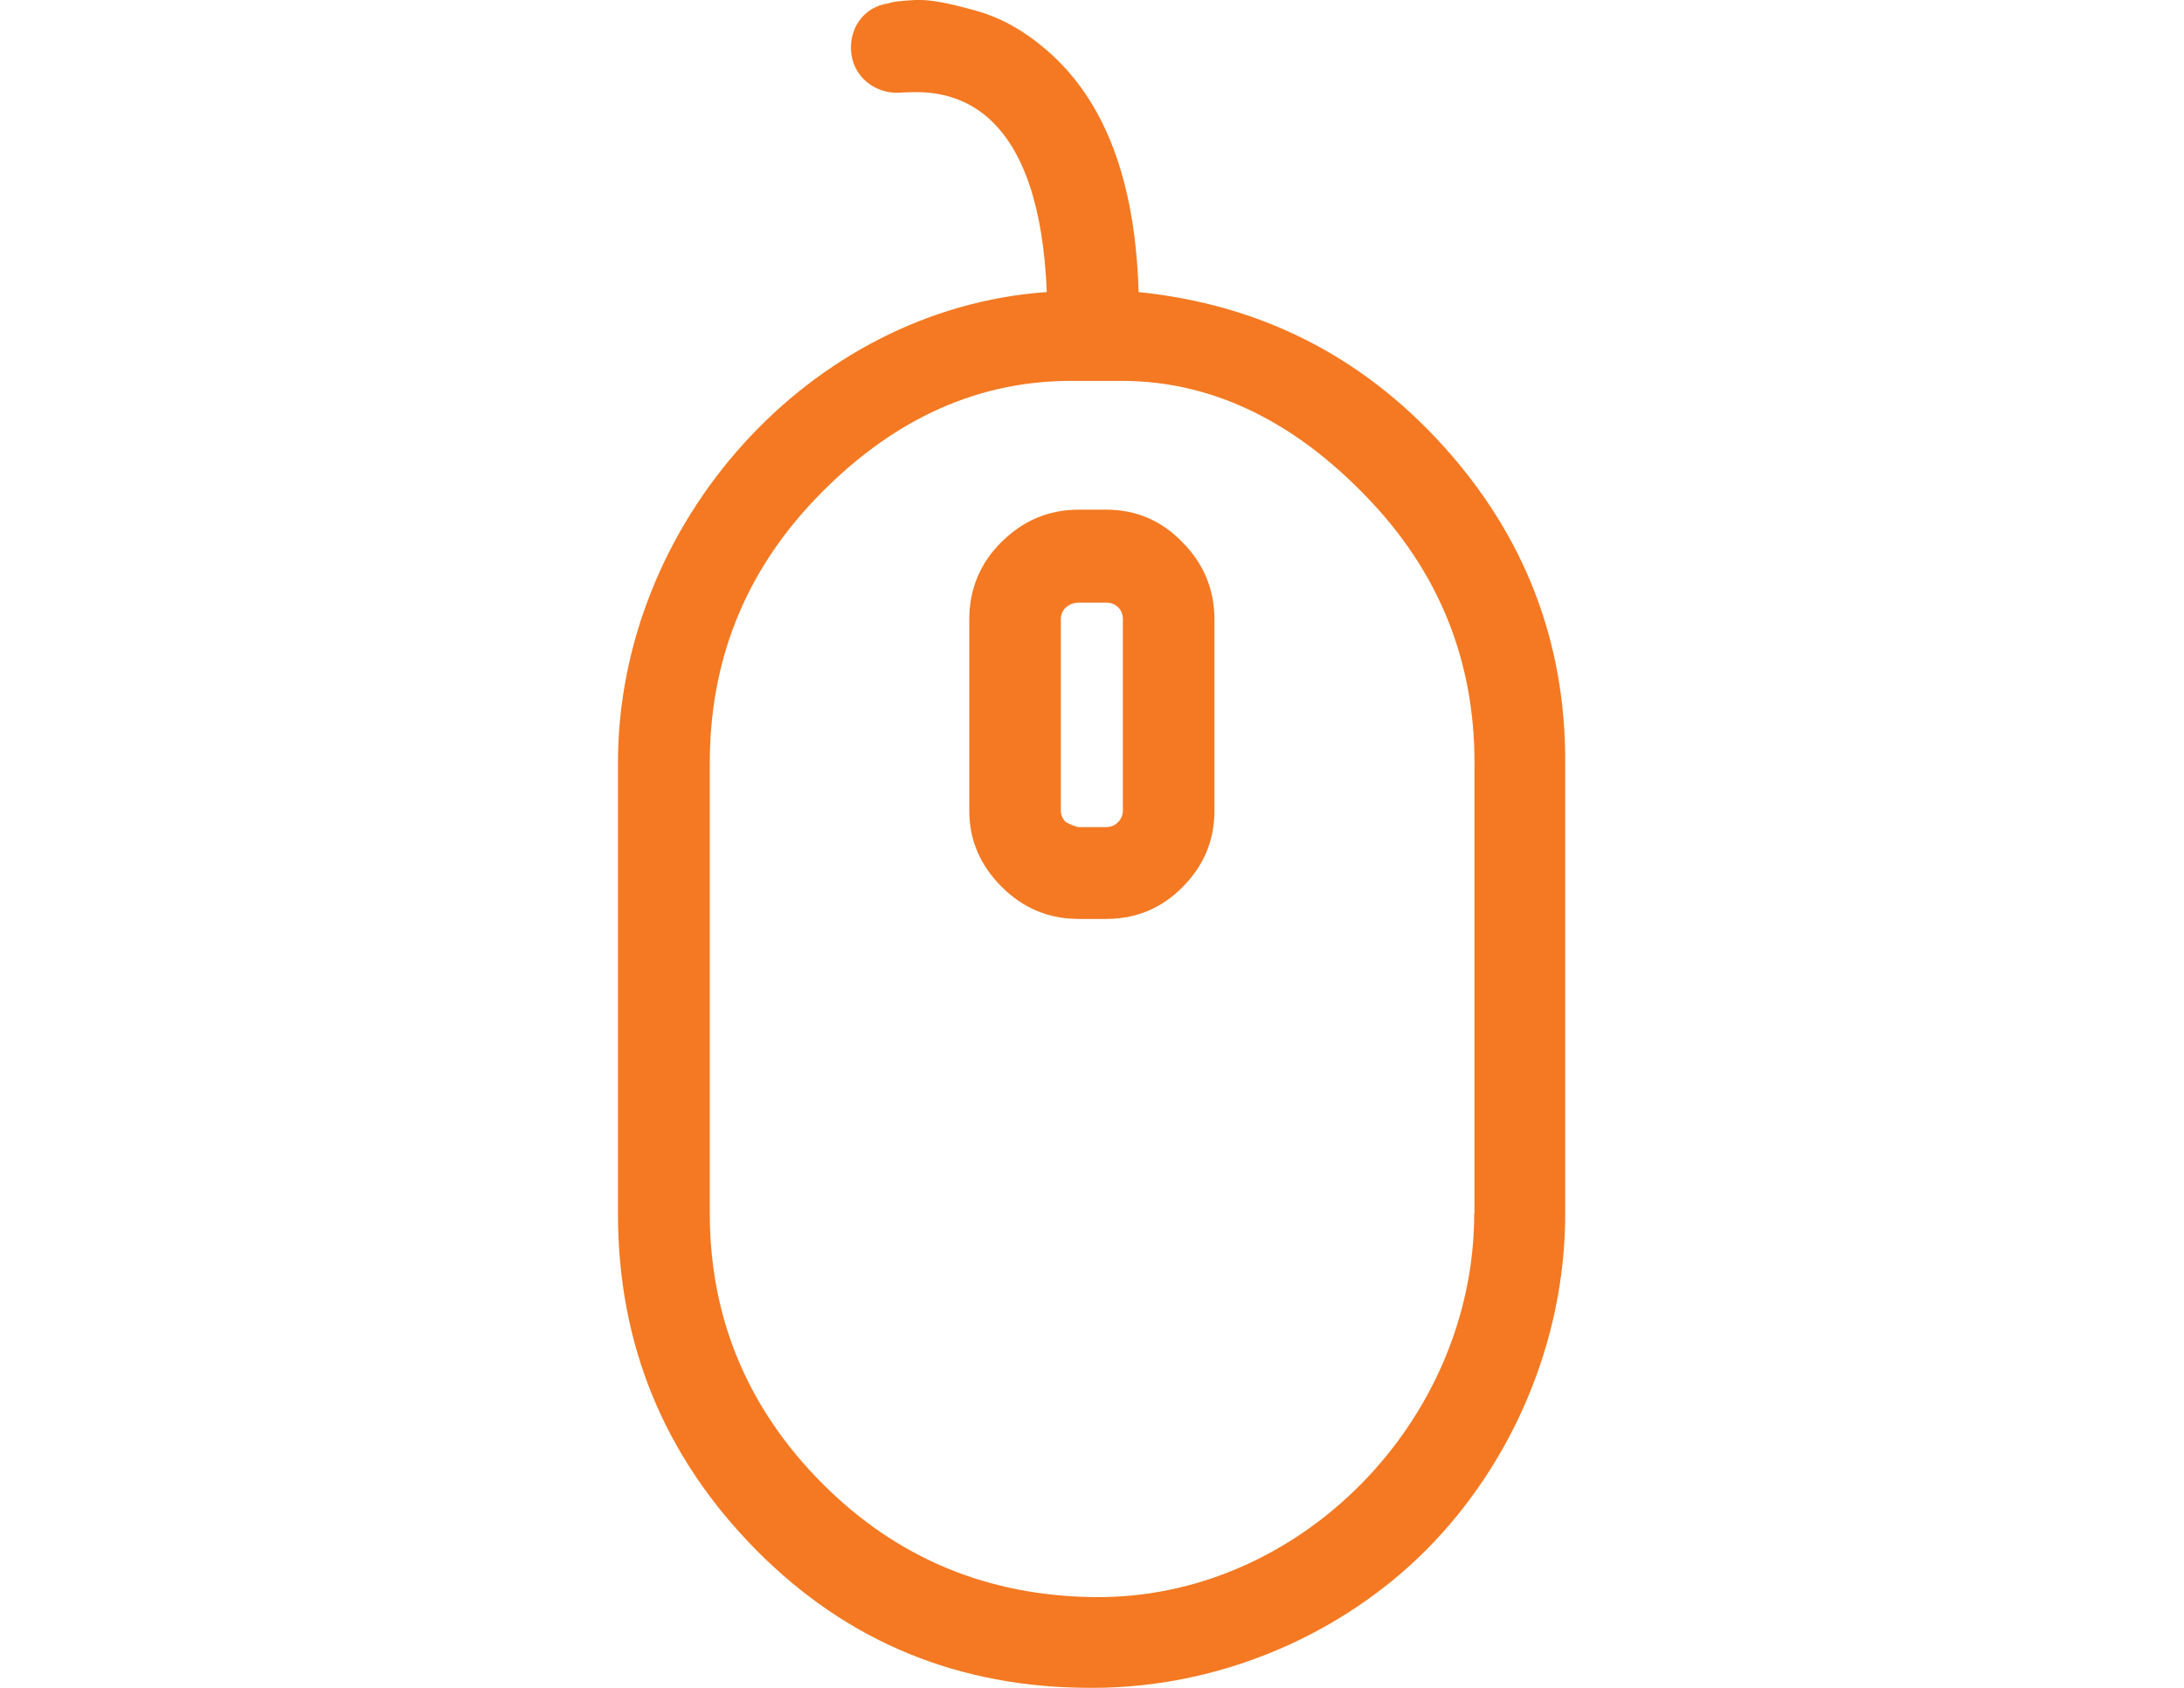
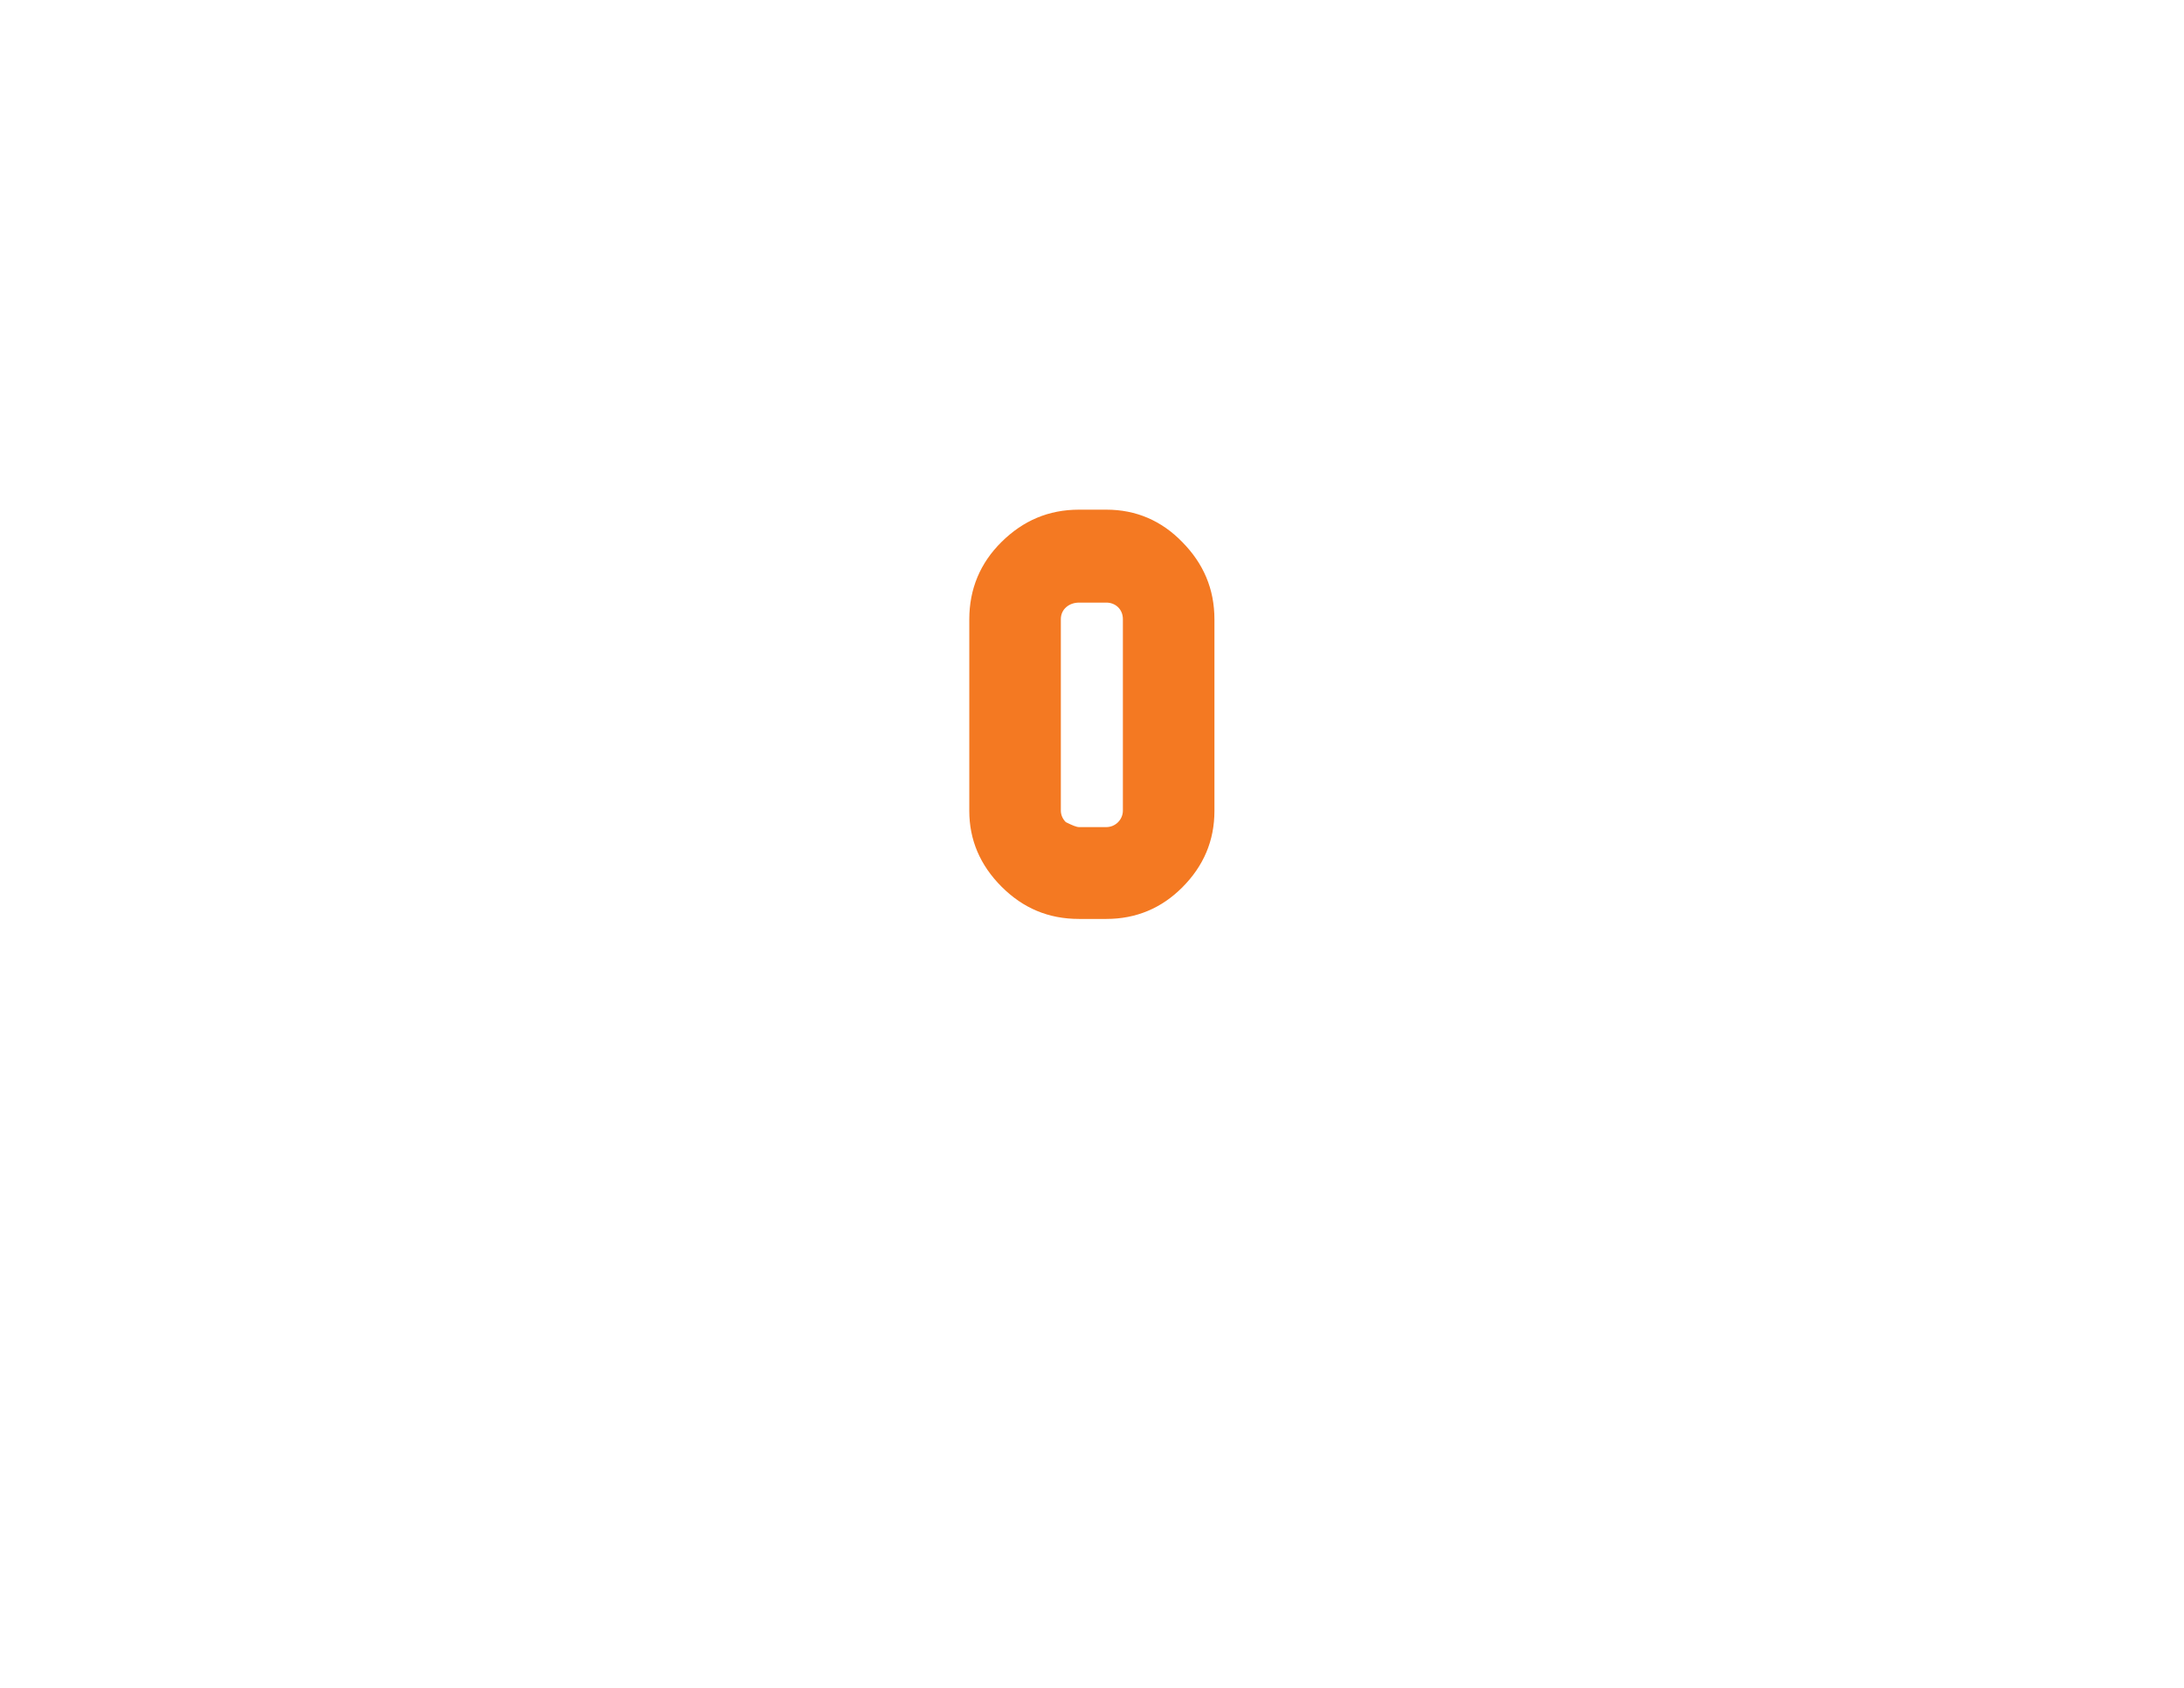
<svg xmlns="http://www.w3.org/2000/svg" version="1.1" id="Capa_1" x="0px" y="0px" viewBox="0 0 792 612" enable-background="new 0 0 792 612" xml:space="preserve">
  <g>
-     <path fill="#F47922" d="M523.2,161.5c-29.6-32.6-66.4-51.1-110.3-55.6c-1.2-41-12.5-69.7-33.2-87.6C372,11.6,363.6,6.6,354,3.9   S337-0.3,331.9,0c-5.1,0.3-8.4,0.6-9.6,1.2c-9.3,1.2-14.9,9.6-13.5,18.8c1.5,9.3,10.2,14.6,18.8,13.5h0.6c3.3,0,17.8-1.7,30.2,9.3   c13,11.5,20,32.9,21.2,63.1c-86.1,6-155.5,84-155.5,170.7v163.5c0,47.2,16.6,88,50.2,122c33,33.3,73.5,49.9,121.1,49.9h0.9   c46.6,0,90.7-19.6,121.1-50.2c30.6-30.9,50.2-75,50.2-121.7V276.6C567.8,232.6,552.8,194.1,523.2,161.5z M534.6,440.1   c0,74.8-63.1,140-138.1,139c-38-0.5-70.9-13.8-98.1-41c-27.2-27.2-41-60.1-41-98.1V276.6c0-36.8,12.6-68.7,38-95.4   c25.5-26.8,56.2-43.1,93-43.1h7.2h11.1c36,0,66.1,17.6,90.9,44.2c24.8,26.6,37.1,58,37.1,94.2V440.1L534.6,440.1z" />
    <path fill="#F47922" d="M401.2,184.8h-9.9c-11.1,0-20.3,4-28.1,11.7c-7.7,7.6-11.7,17-11.7,28.1v69.4c0,10.5,3.9,19.7,11.7,27.5   c7.8,7.8,17,11.7,28.1,11.7h9.9c10.8,0,20-3.9,27.5-11.4c7.8-7.8,11.7-17,11.7-27.8v-69.4c0-11.1-4-20.3-11.7-28.1   C421.2,188.8,412,184.8,401.2,184.8z M407.2,293.9c0,3.3-2.7,6-6,6h-9.9c-0.9,0-2.4-0.6-4.8-1.8c-1.2-1.2-1.8-2.7-1.8-4.2v-69.4   c0-3.6,3-6,6.6-6h9.9c3.3,0,6,2.4,6,6V293.9z" />
  </g>
</svg>